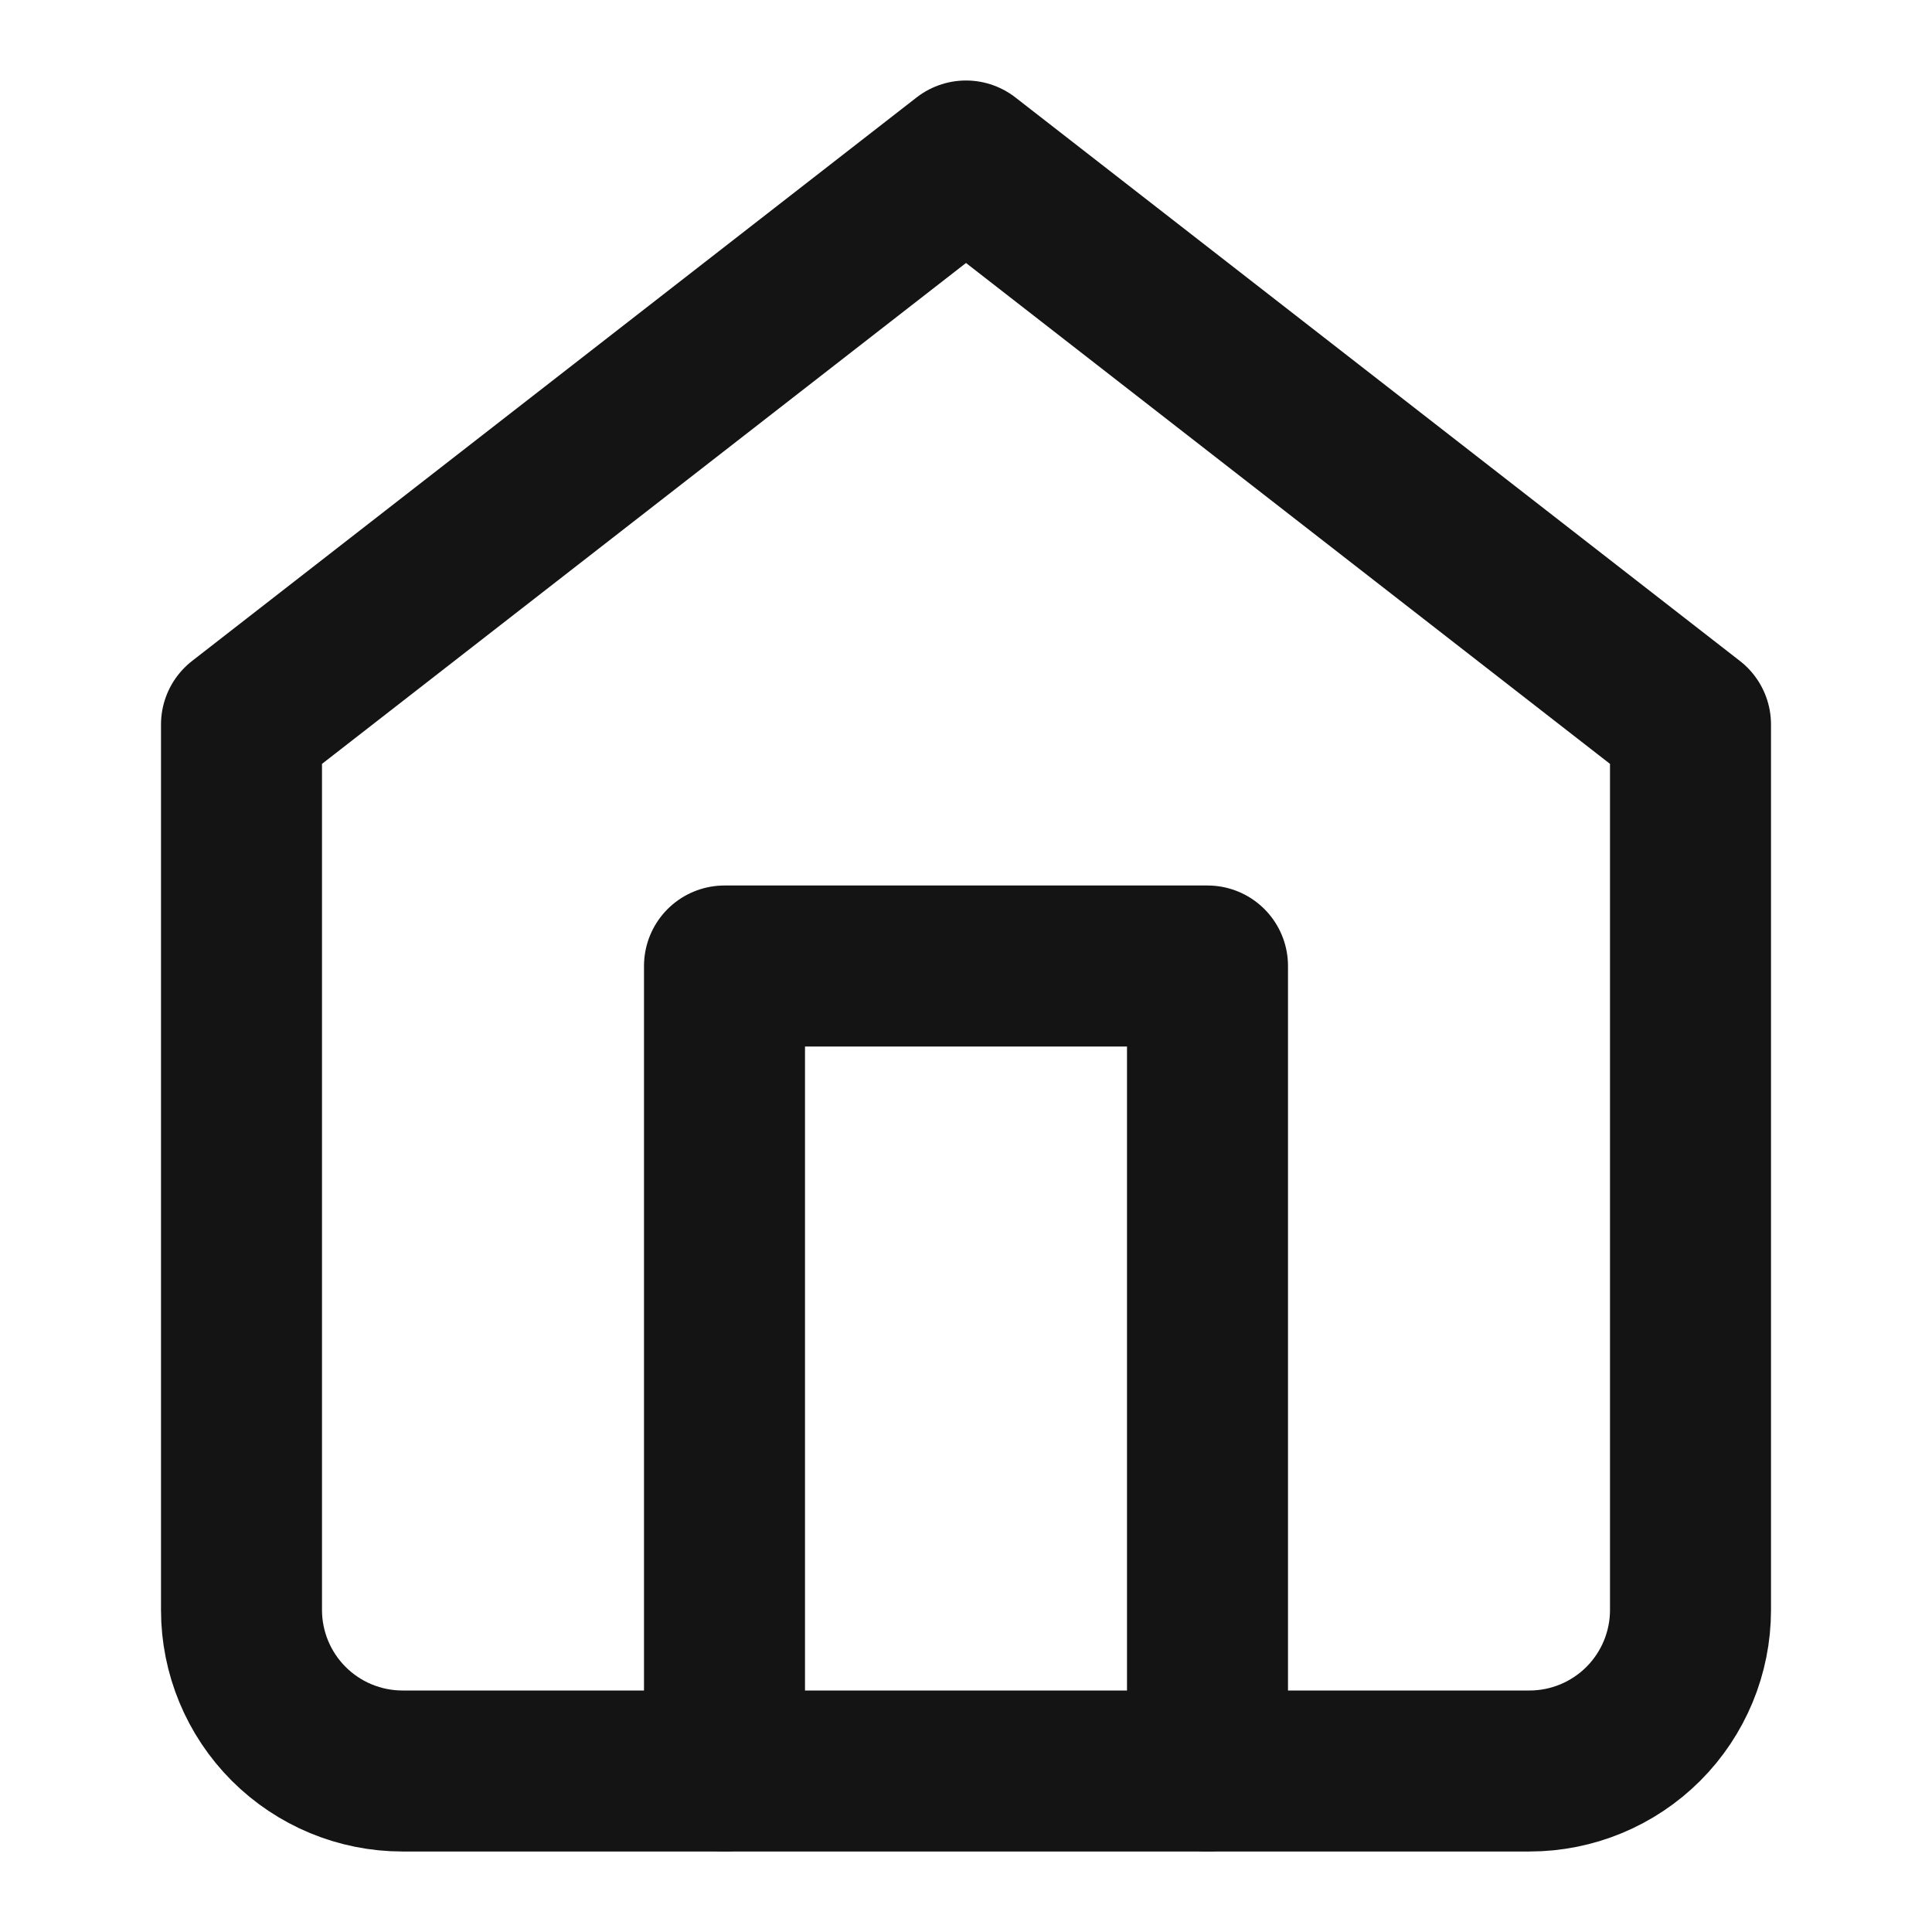
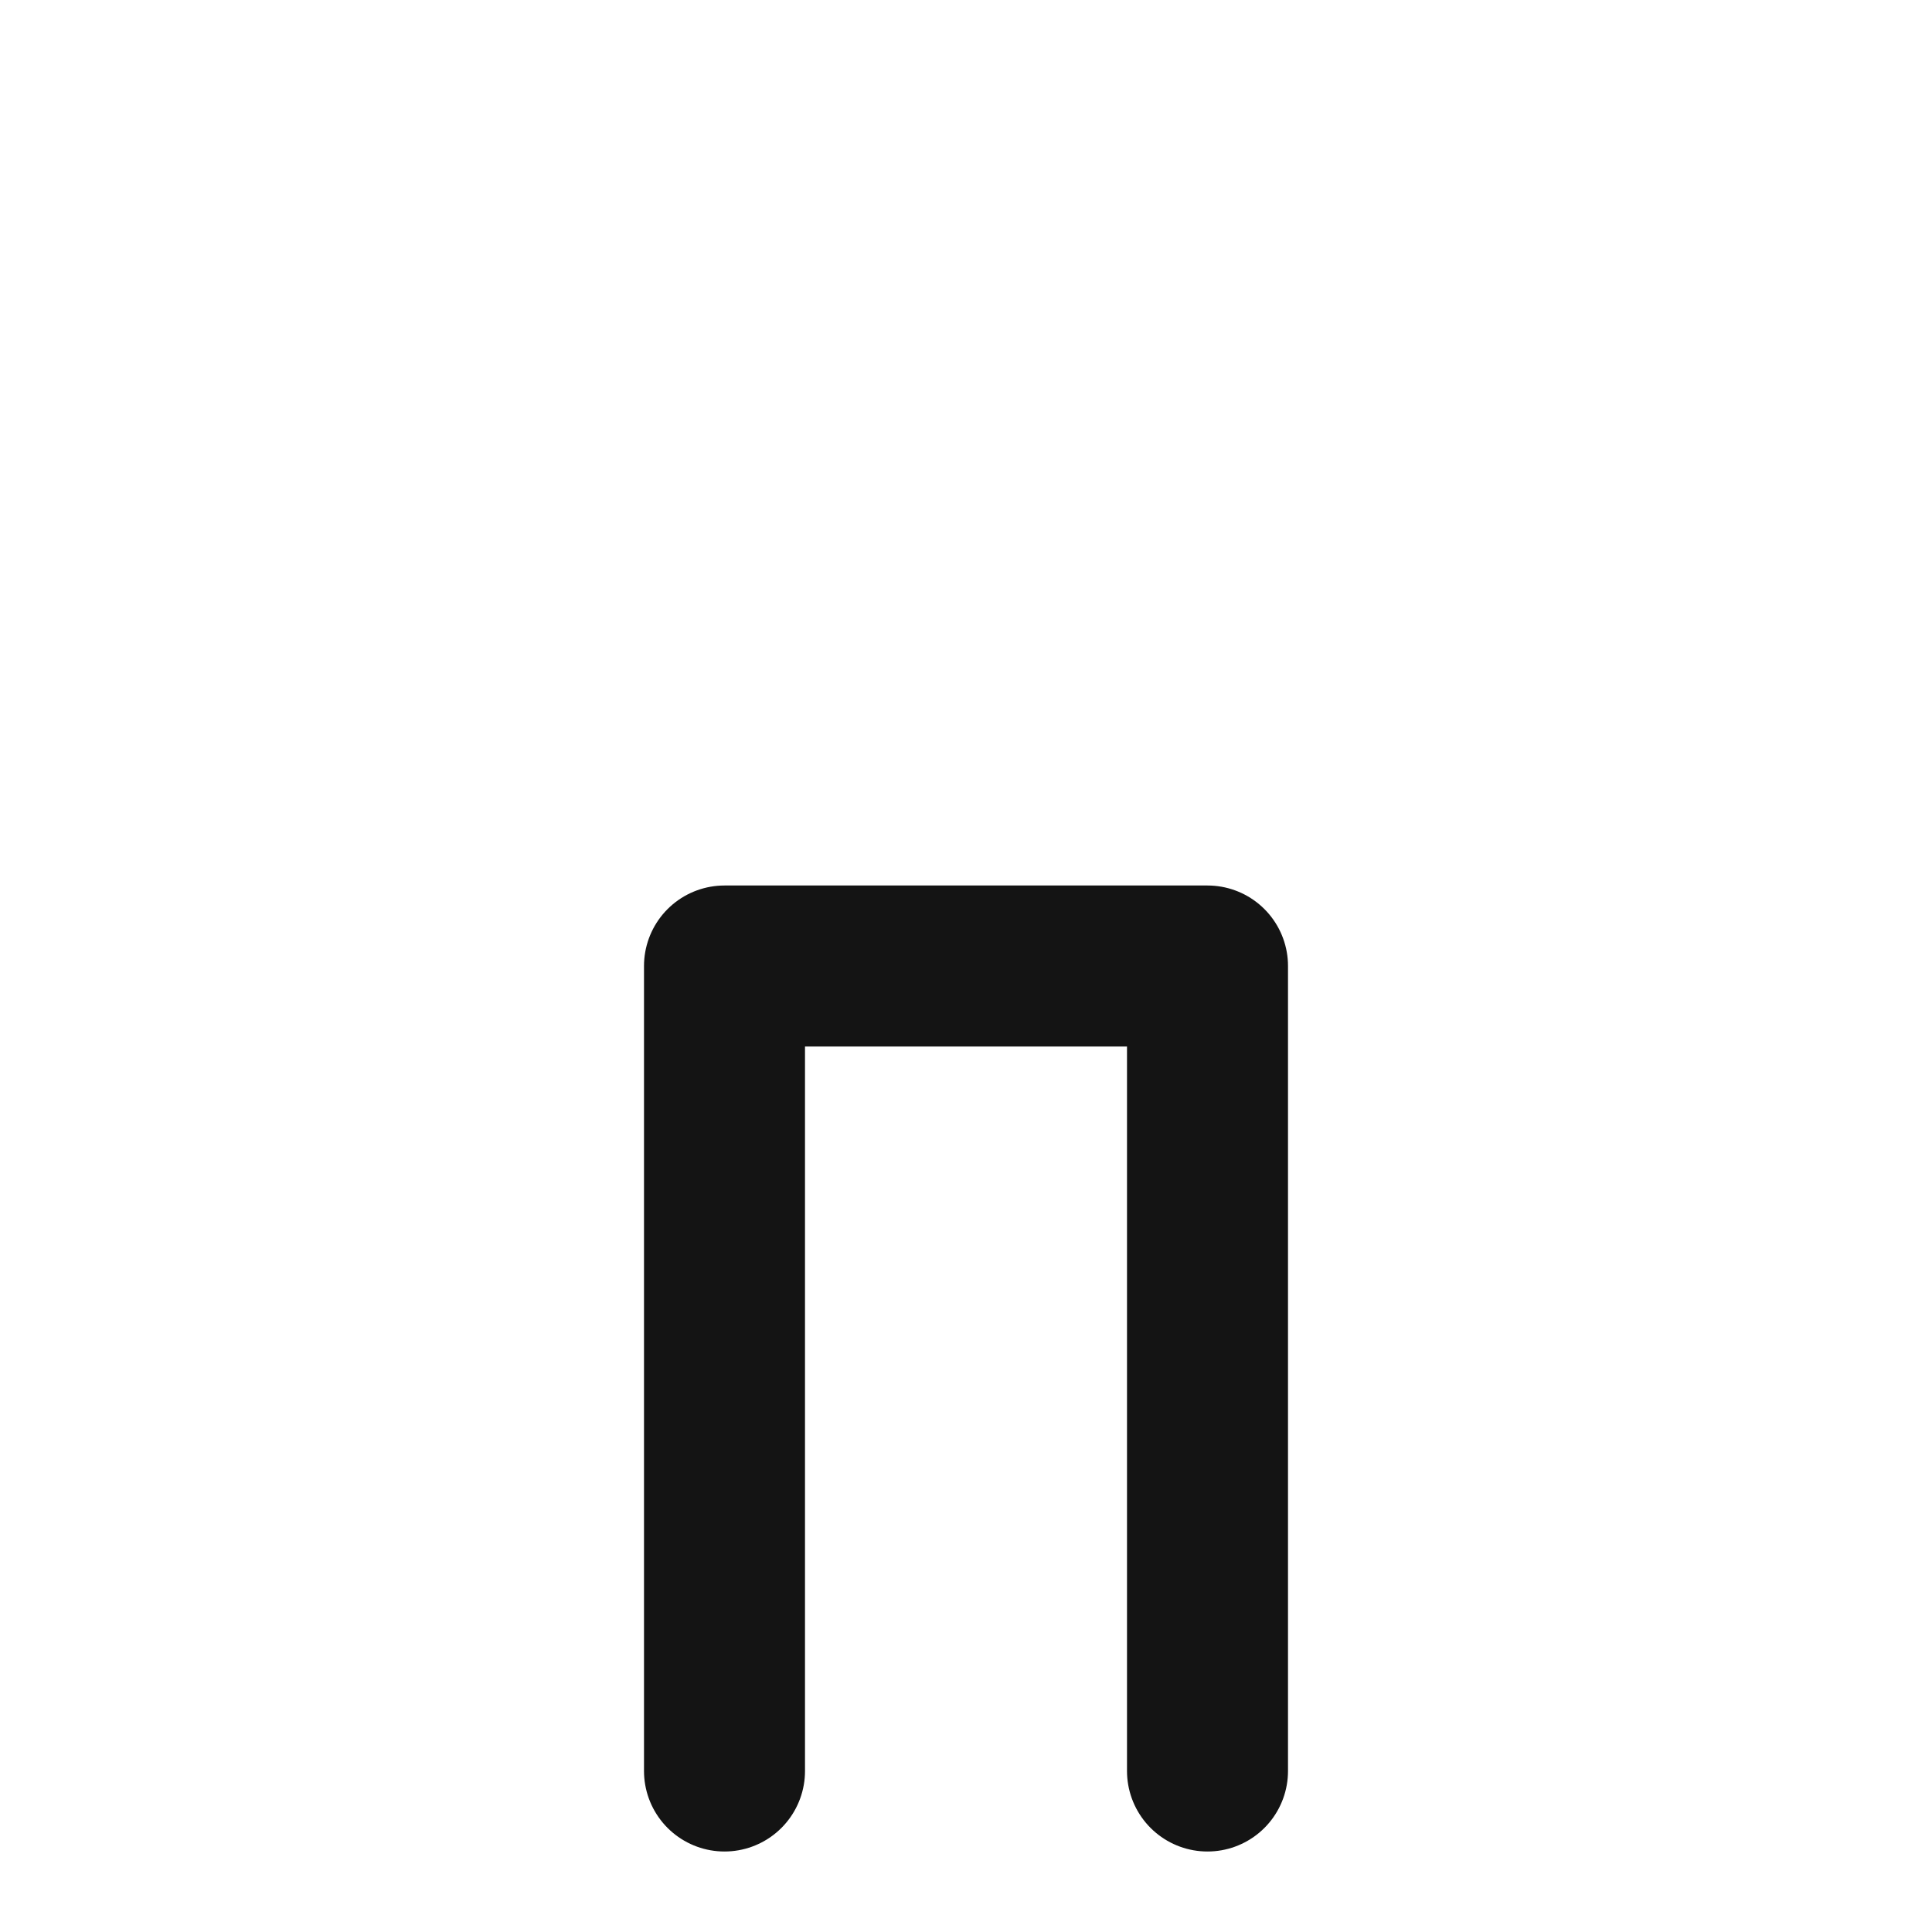
<svg xmlns="http://www.w3.org/2000/svg" width="24" height="24" viewBox="0 0 24 24" fill="none">
-   <path d="M3 9L12 2L21 9V20C21 20.53 20.789 21.039 20.414 21.414C20.039 21.789 19.53 22 19 22H5C4.47 22 3.961 21.789 3.586 21.414C3.211 21.039 3 20.53 3 20V9Z" stroke="#141414" stroke-width="2" stroke-linecap="round" stroke-linejoin="round" />
  <path d="M9 22V12H15V22" stroke="#141414" stroke-width="2" stroke-linecap="round" stroke-linejoin="round" />
</svg>